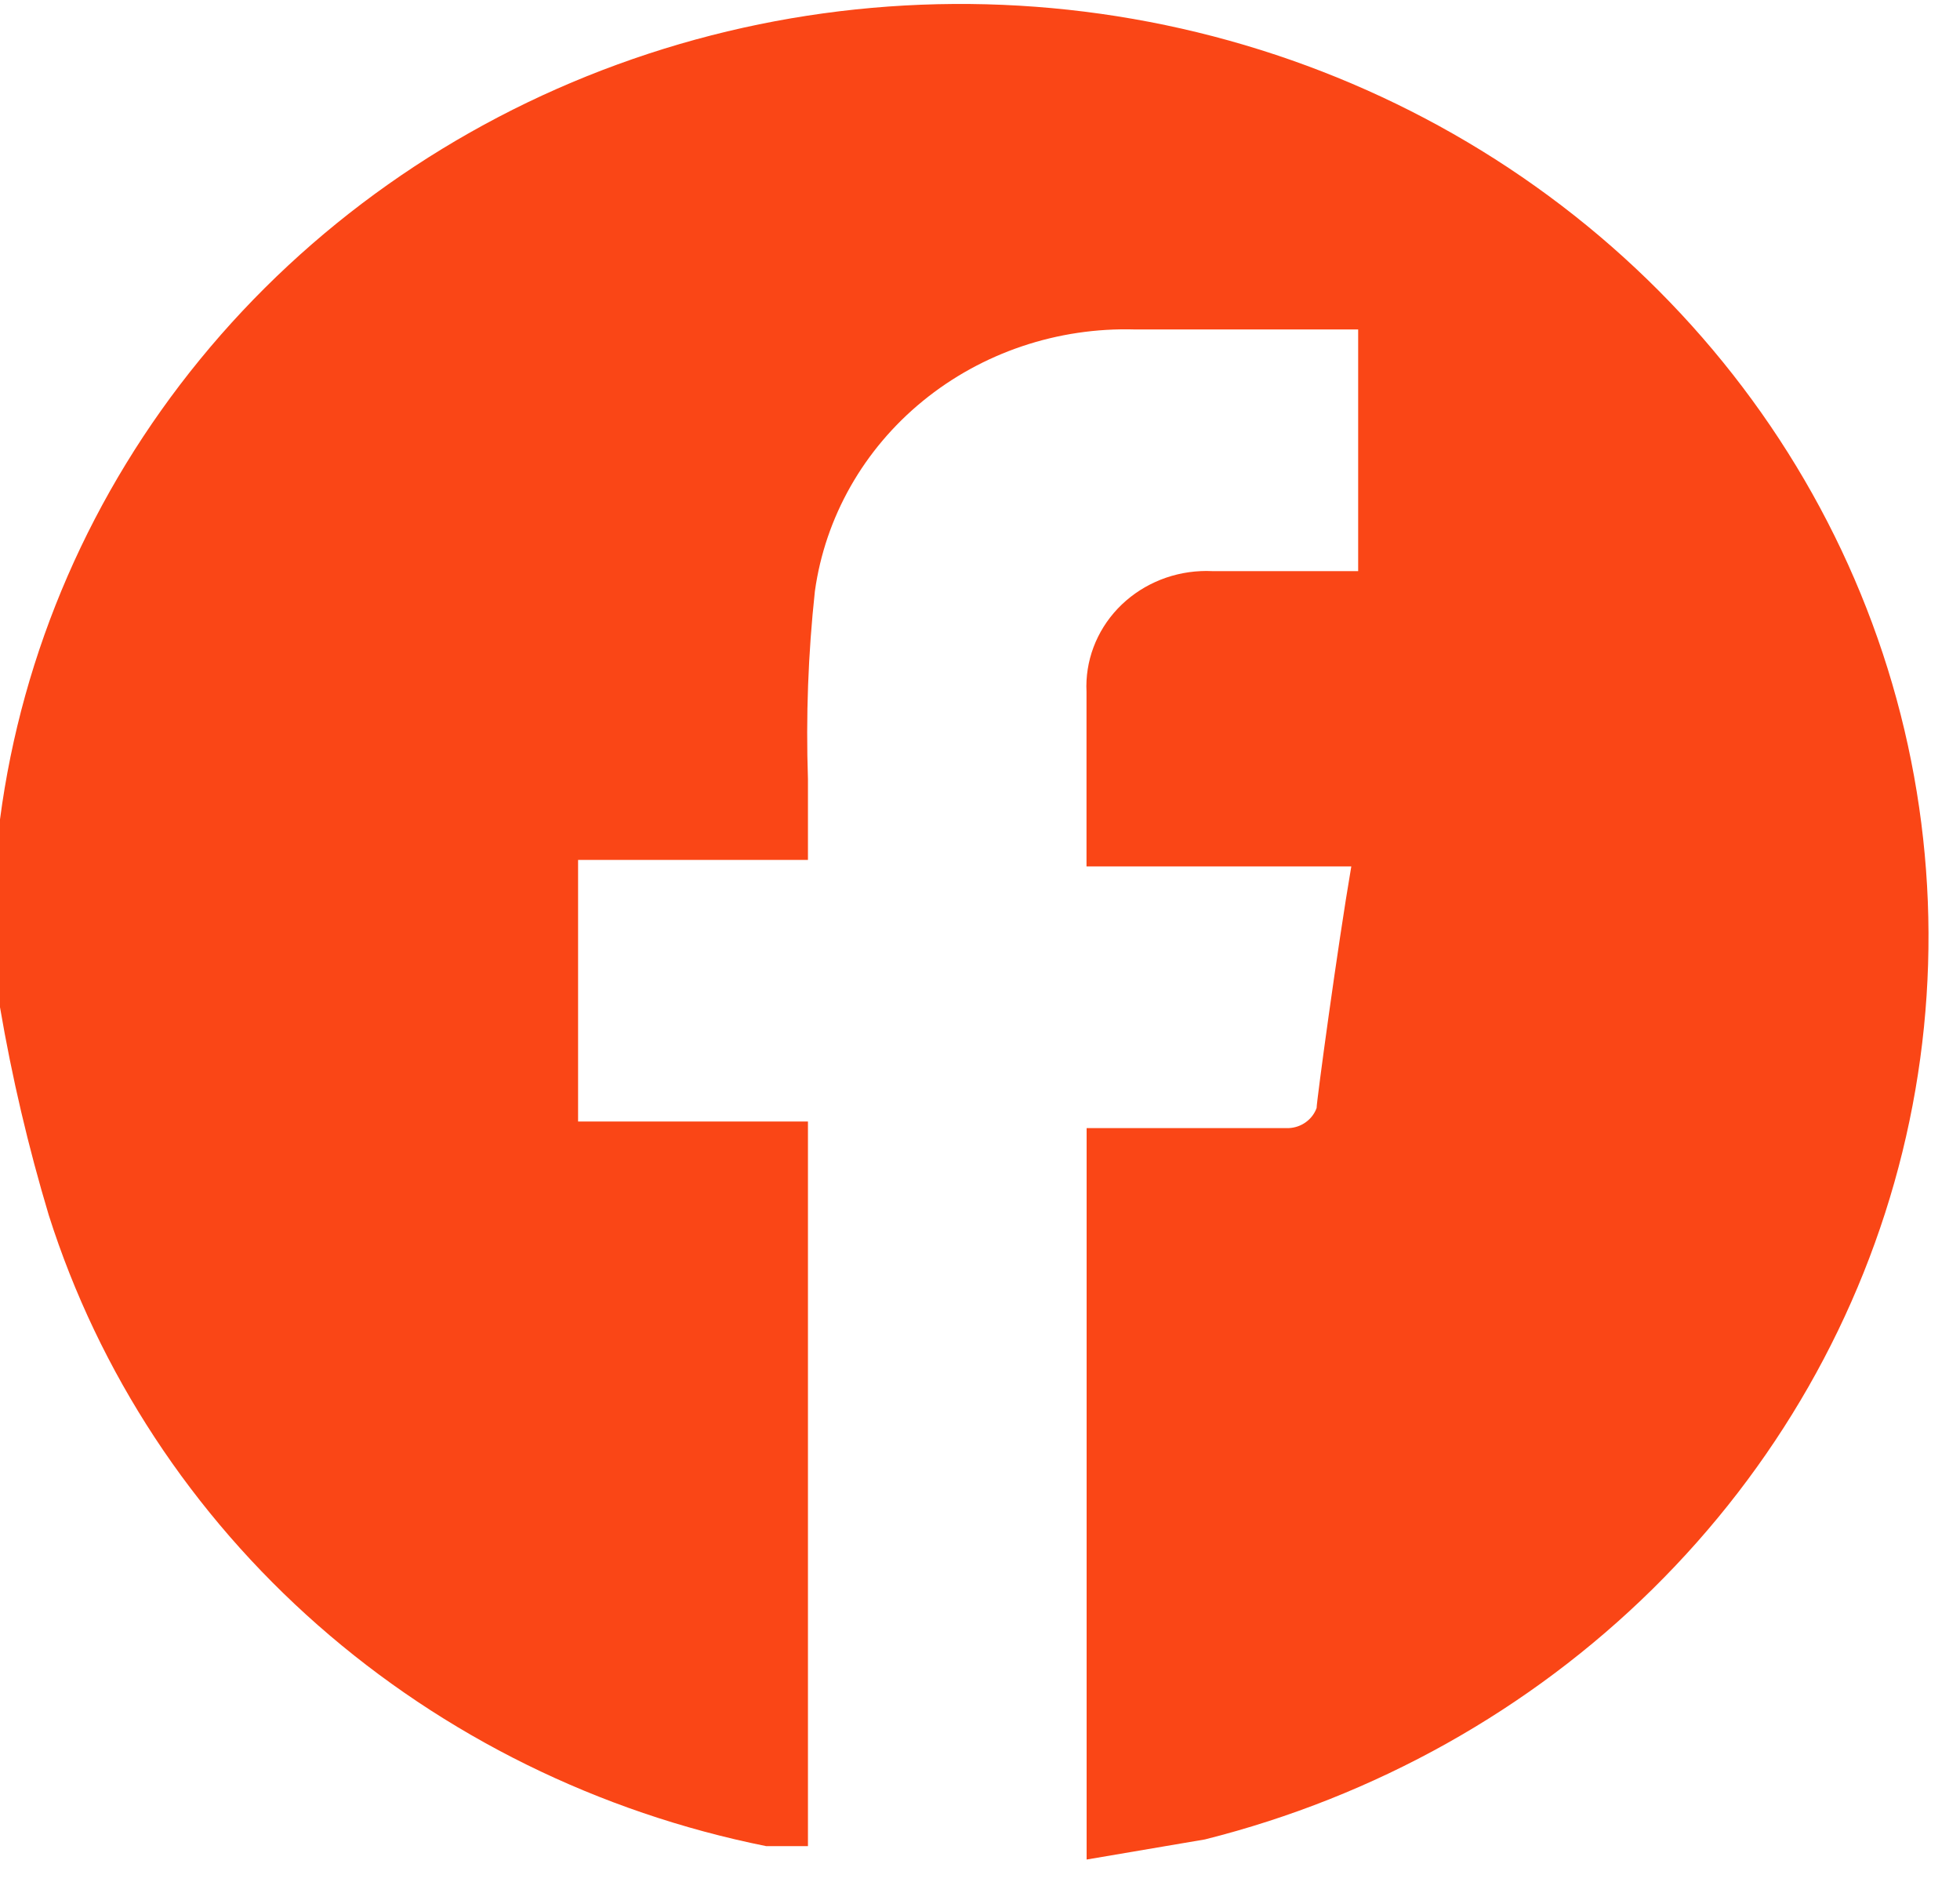
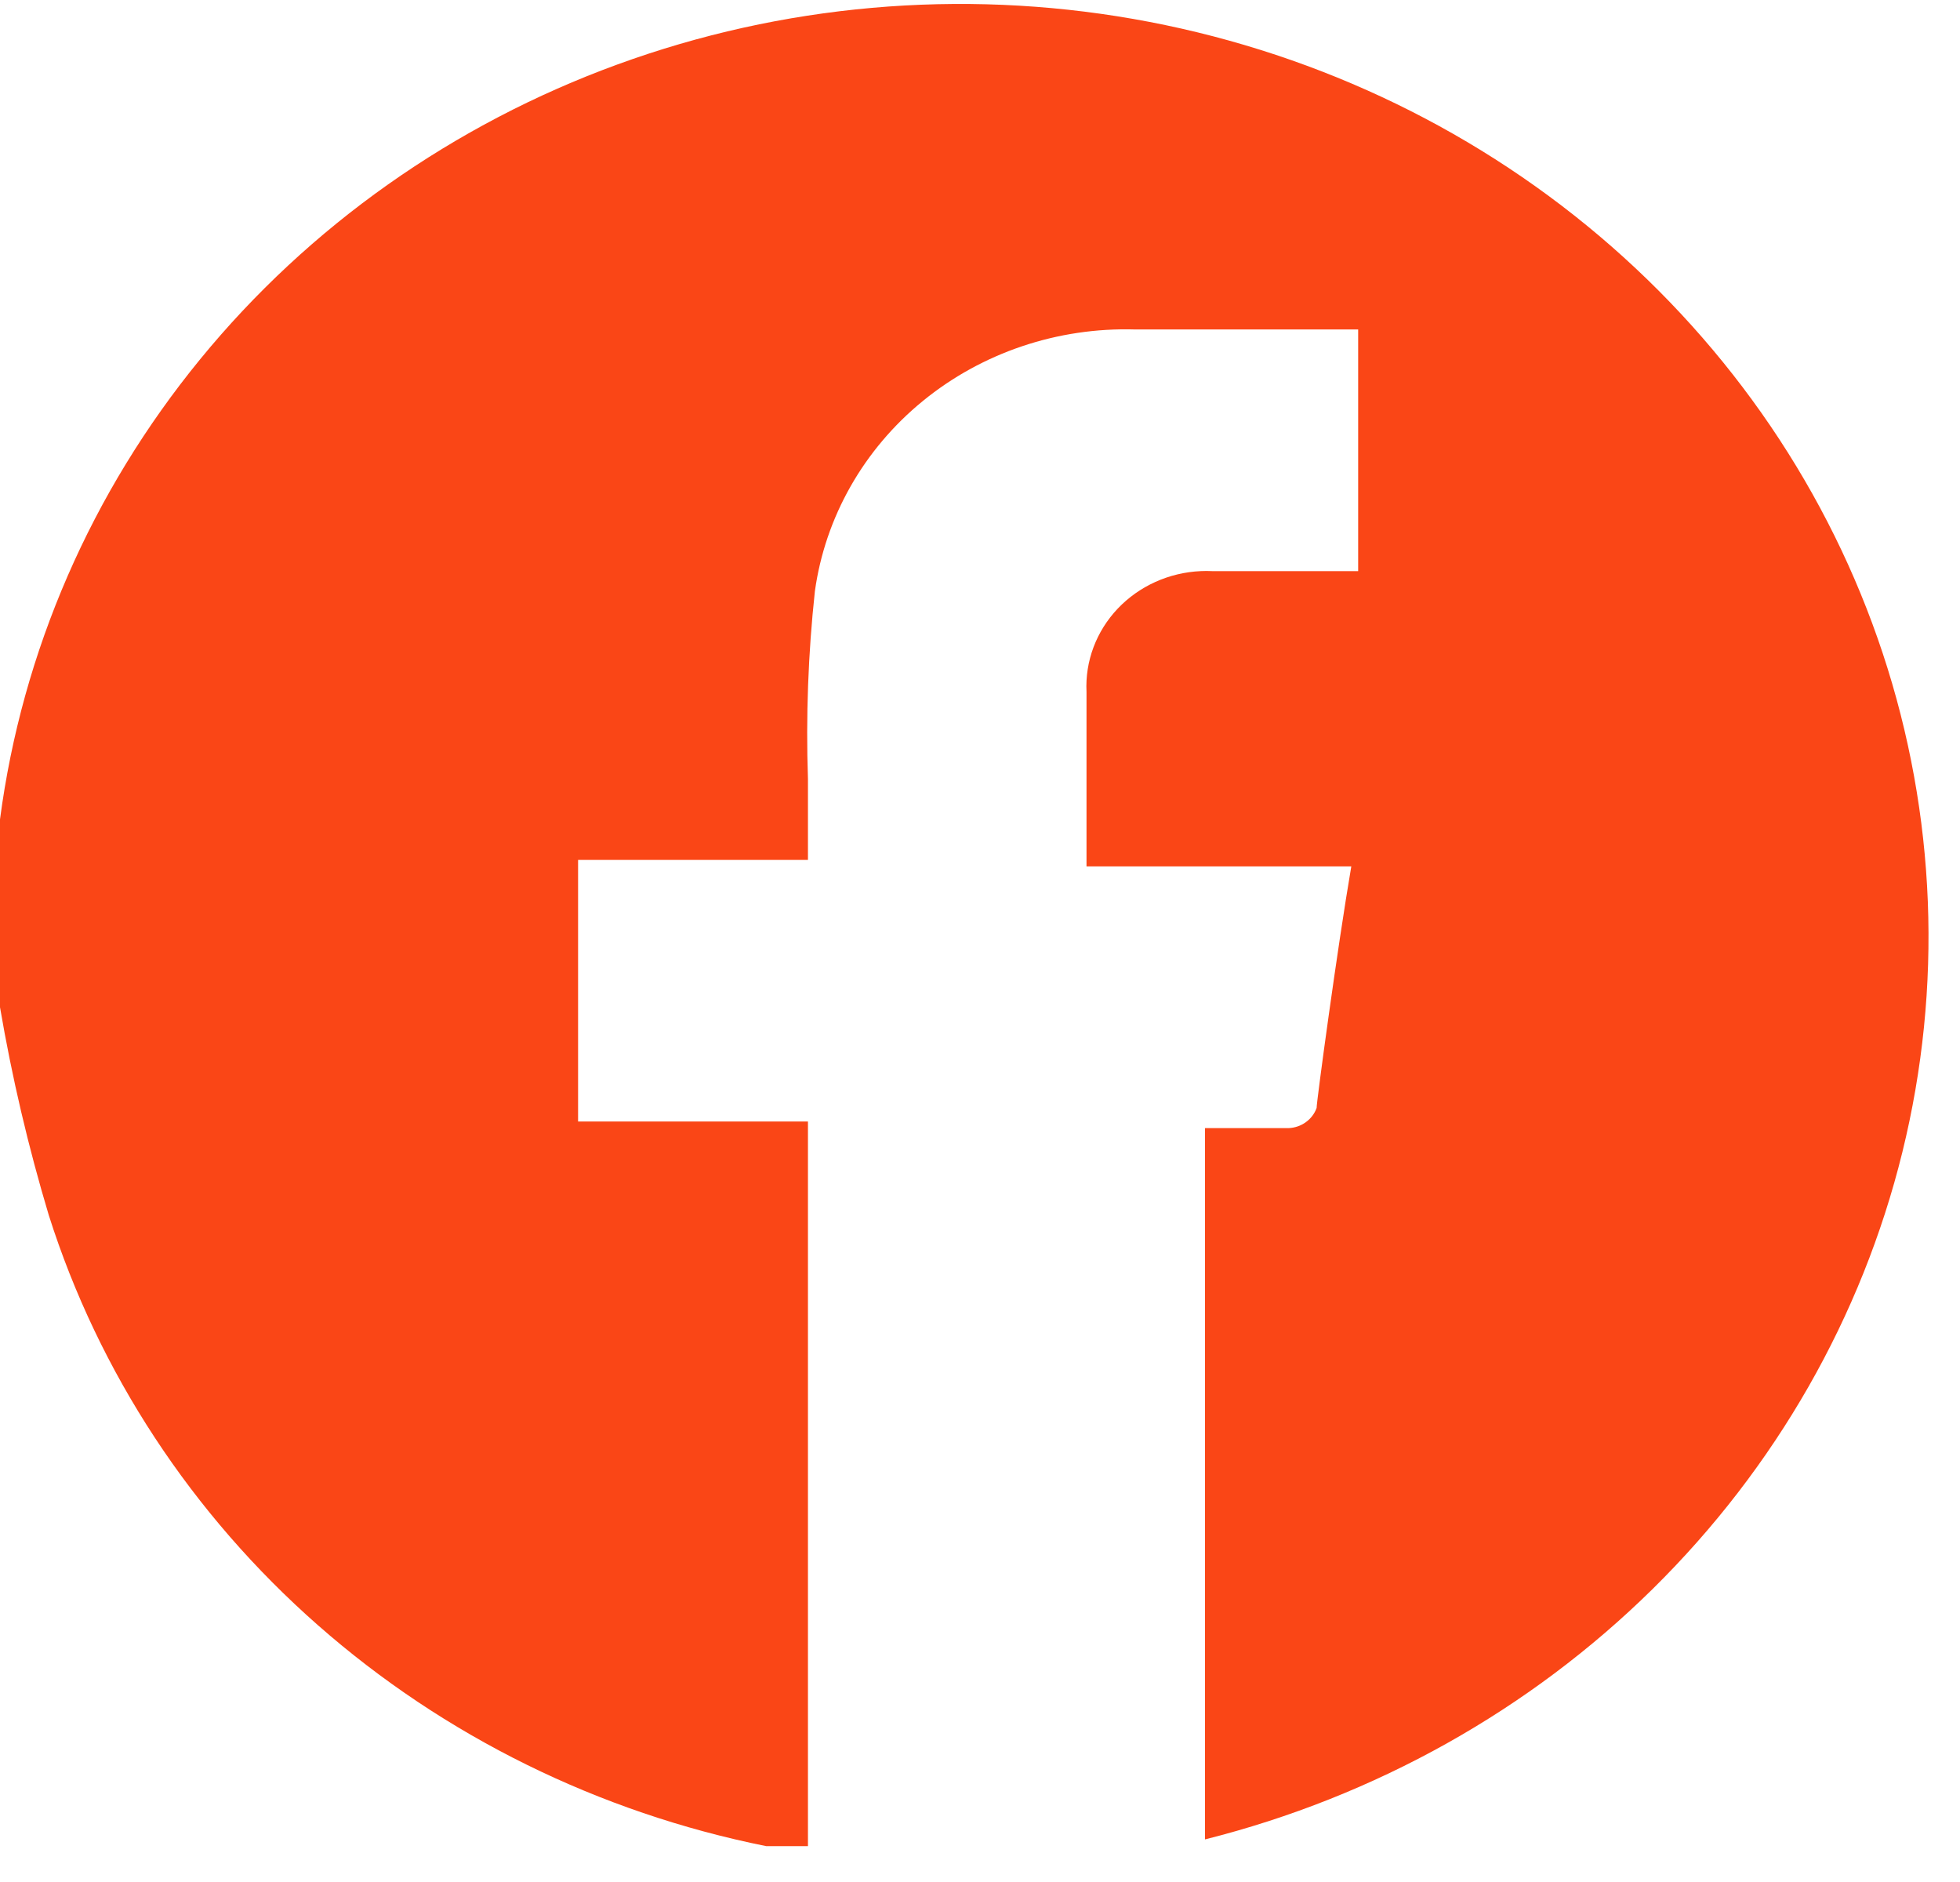
<svg xmlns="http://www.w3.org/2000/svg" width="50" height="48" viewBox="0 0 50 48" fill="none">
-   <path d="M0 25.689V20.898C0.564 16.613 2.329 12.556 5.105 9.164C7.881 5.771 11.563 3.171 15.757 1.642C19.95 0.112 24.497 -0.288 28.909 0.483C33.321 1.254 37.431 3.168 40.8 6.019C44.168 8.87 46.668 12.55 48.03 16.666C49.392 20.782 49.565 25.177 48.531 29.38C47.497 33.584 45.295 37.437 42.16 40.526C39.026 43.614 35.078 45.823 30.739 46.914L27.72 47.427V28.772H32.876C33.034 28.765 33.187 28.712 33.313 28.62C33.44 28.529 33.535 28.403 33.587 28.259C33.587 28.088 34.12 24.151 34.472 22.097H27.717V17.647C27.679 16.866 27.965 16.102 28.512 15.524C29.059 14.947 29.822 14.602 30.633 14.566C30.727 14.561 30.821 14.561 30.915 14.566H34.647V8.403H28.961C26.982 8.344 25.052 8.994 23.542 10.227C22.032 11.46 21.051 13.189 20.788 15.079C20.616 16.67 20.557 18.271 20.611 19.87V21.932H14.747V28.604H20.611V47.085H19.544C15.278 46.227 11.33 44.281 8.111 41.451C4.892 38.621 2.521 35.01 1.245 30.995C0.722 29.252 0.306 27.48 0 25.689" fill="#FA4616" />
+   <path d="M0 25.689V20.898C0.564 16.613 2.329 12.556 5.105 9.164C7.881 5.771 11.563 3.171 15.757 1.642C19.95 0.112 24.497 -0.288 28.909 0.483C33.321 1.254 37.431 3.168 40.8 6.019C44.168 8.87 46.668 12.55 48.03 16.666C49.392 20.782 49.565 25.177 48.531 29.38C47.497 33.584 45.295 37.437 42.16 40.526C39.026 43.614 35.078 45.823 30.739 46.914V28.772H32.876C33.034 28.765 33.187 28.712 33.313 28.62C33.44 28.529 33.535 28.403 33.587 28.259C33.587 28.088 34.12 24.151 34.472 22.097H27.717V17.647C27.679 16.866 27.965 16.102 28.512 15.524C29.059 14.947 29.822 14.602 30.633 14.566C30.727 14.561 30.821 14.561 30.915 14.566H34.647V8.403H28.961C26.982 8.344 25.052 8.994 23.542 10.227C22.032 11.46 21.051 13.189 20.788 15.079C20.616 16.67 20.557 18.271 20.611 19.87V21.932H14.747V28.604H20.611V47.085H19.544C15.278 46.227 11.33 44.281 8.111 41.451C4.892 38.621 2.521 35.01 1.245 30.995C0.722 29.252 0.306 27.48 0 25.689" fill="#FA4616" />
</svg>